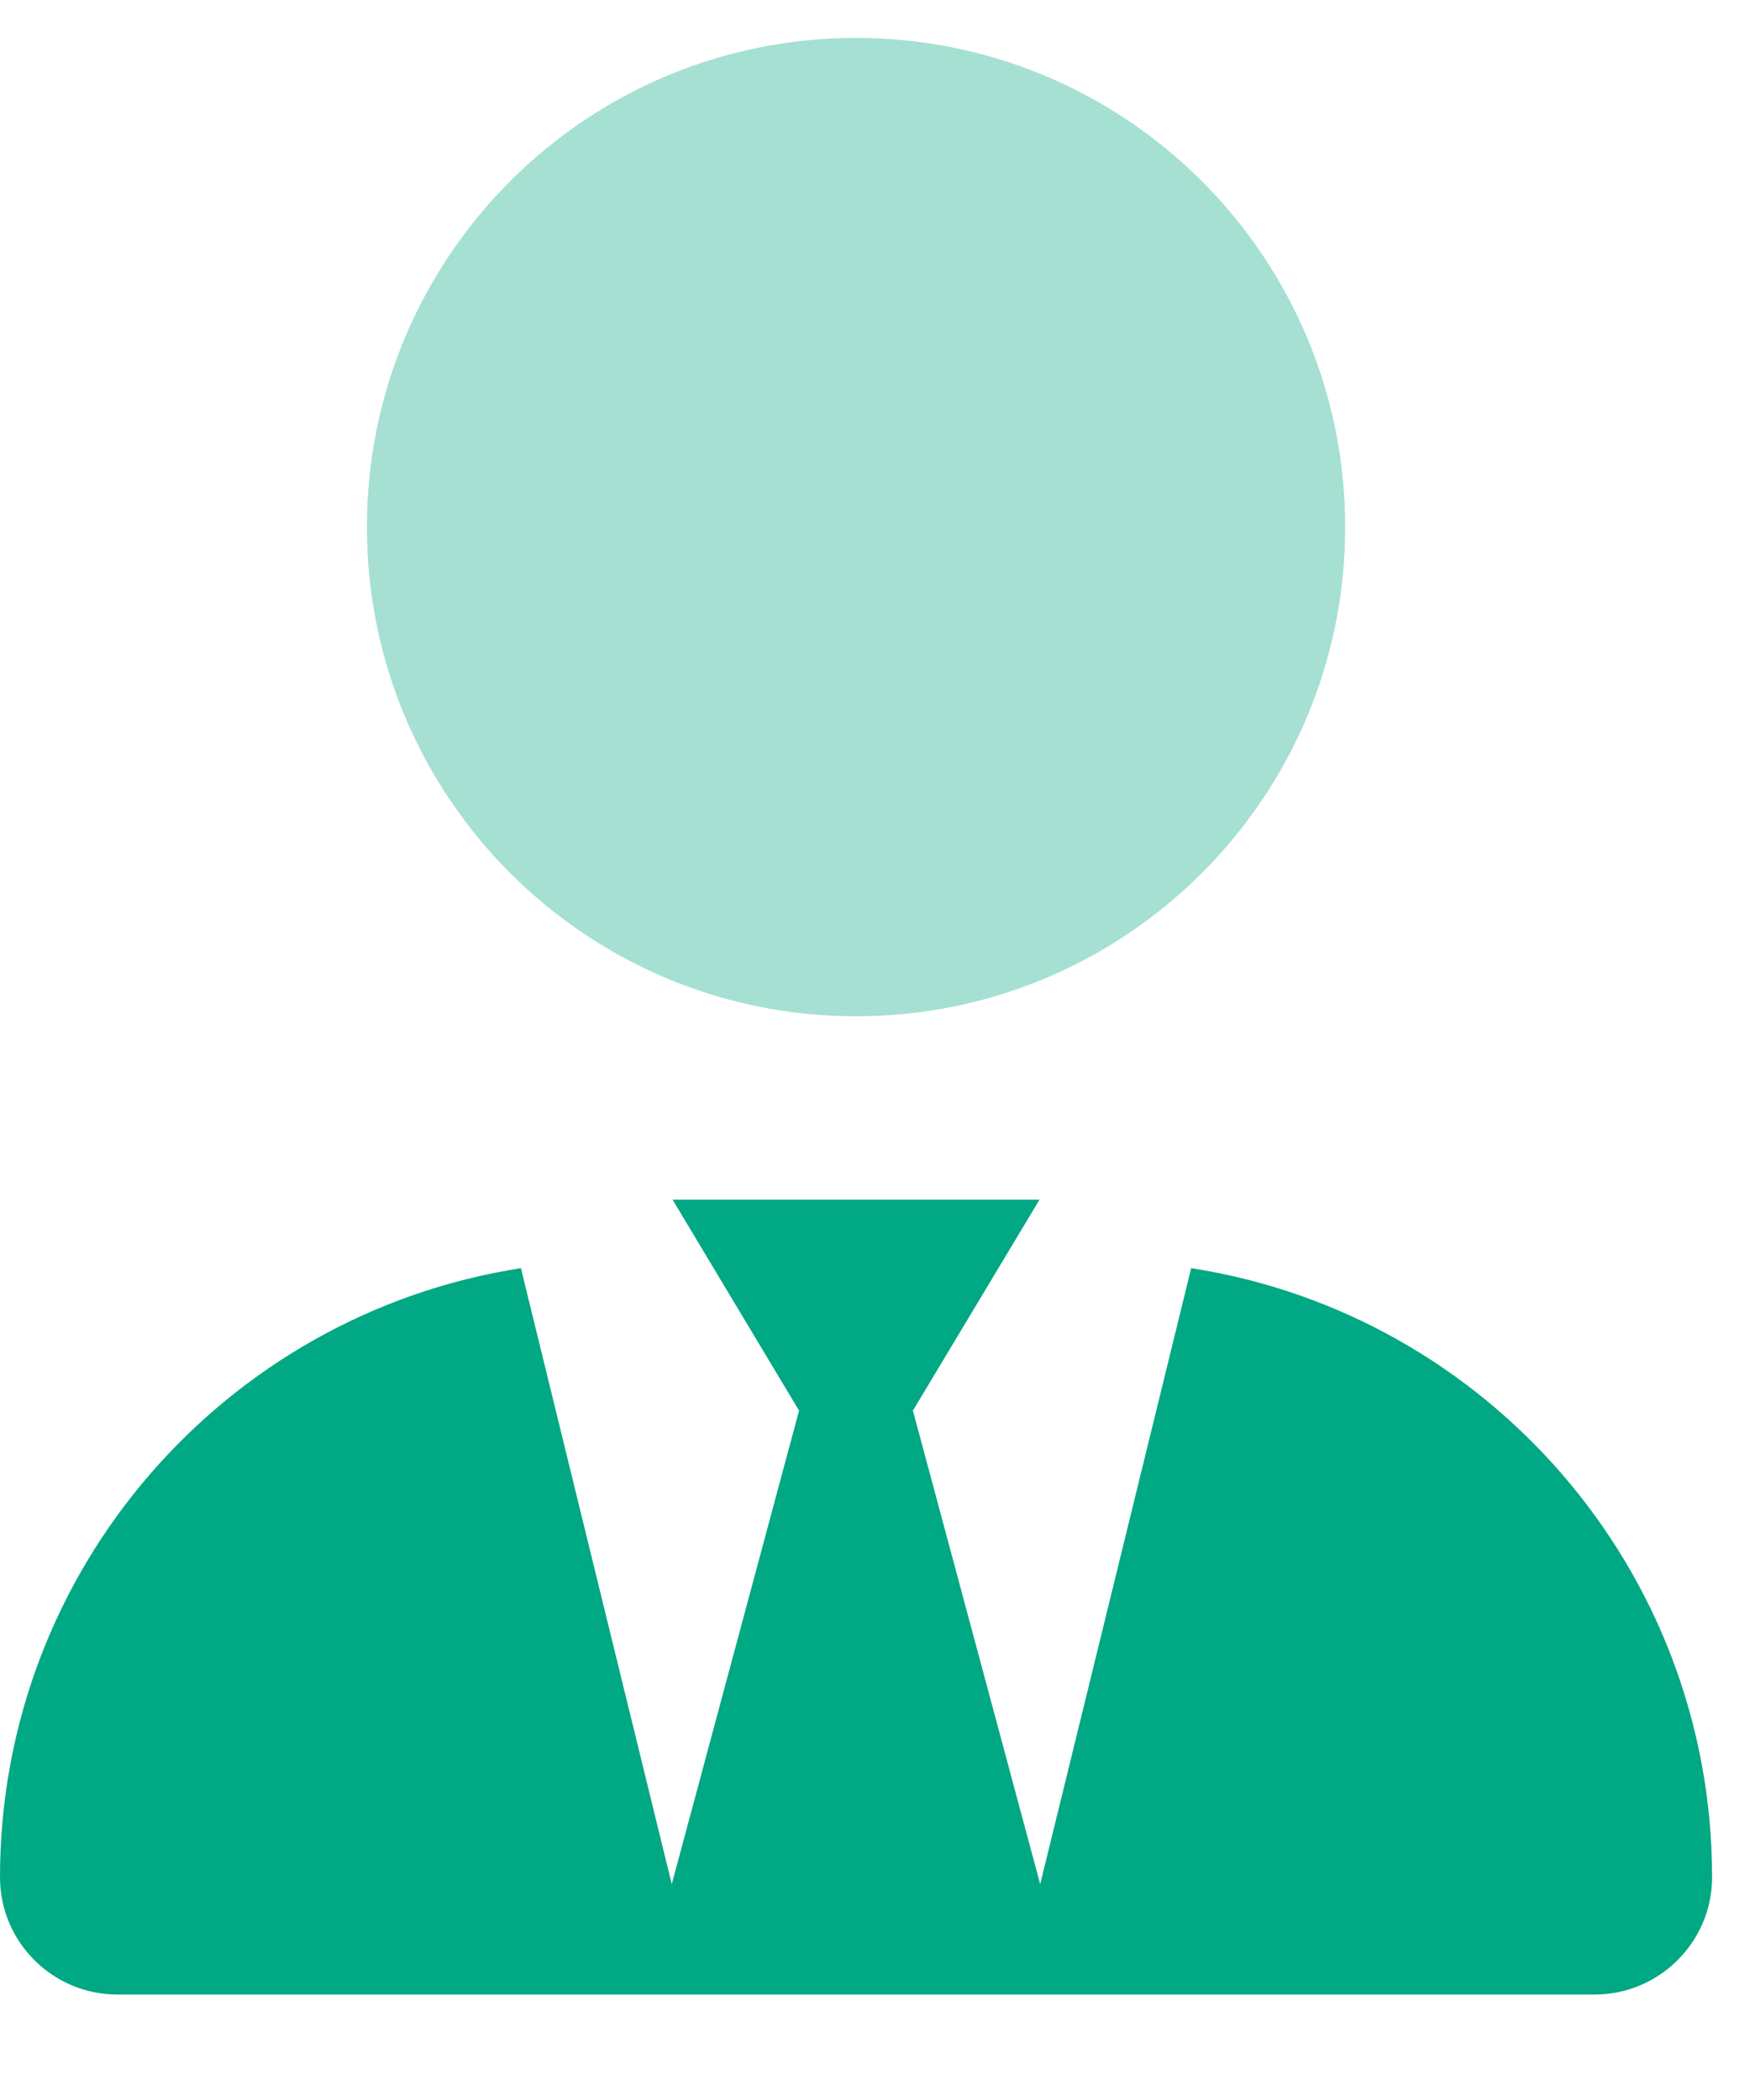
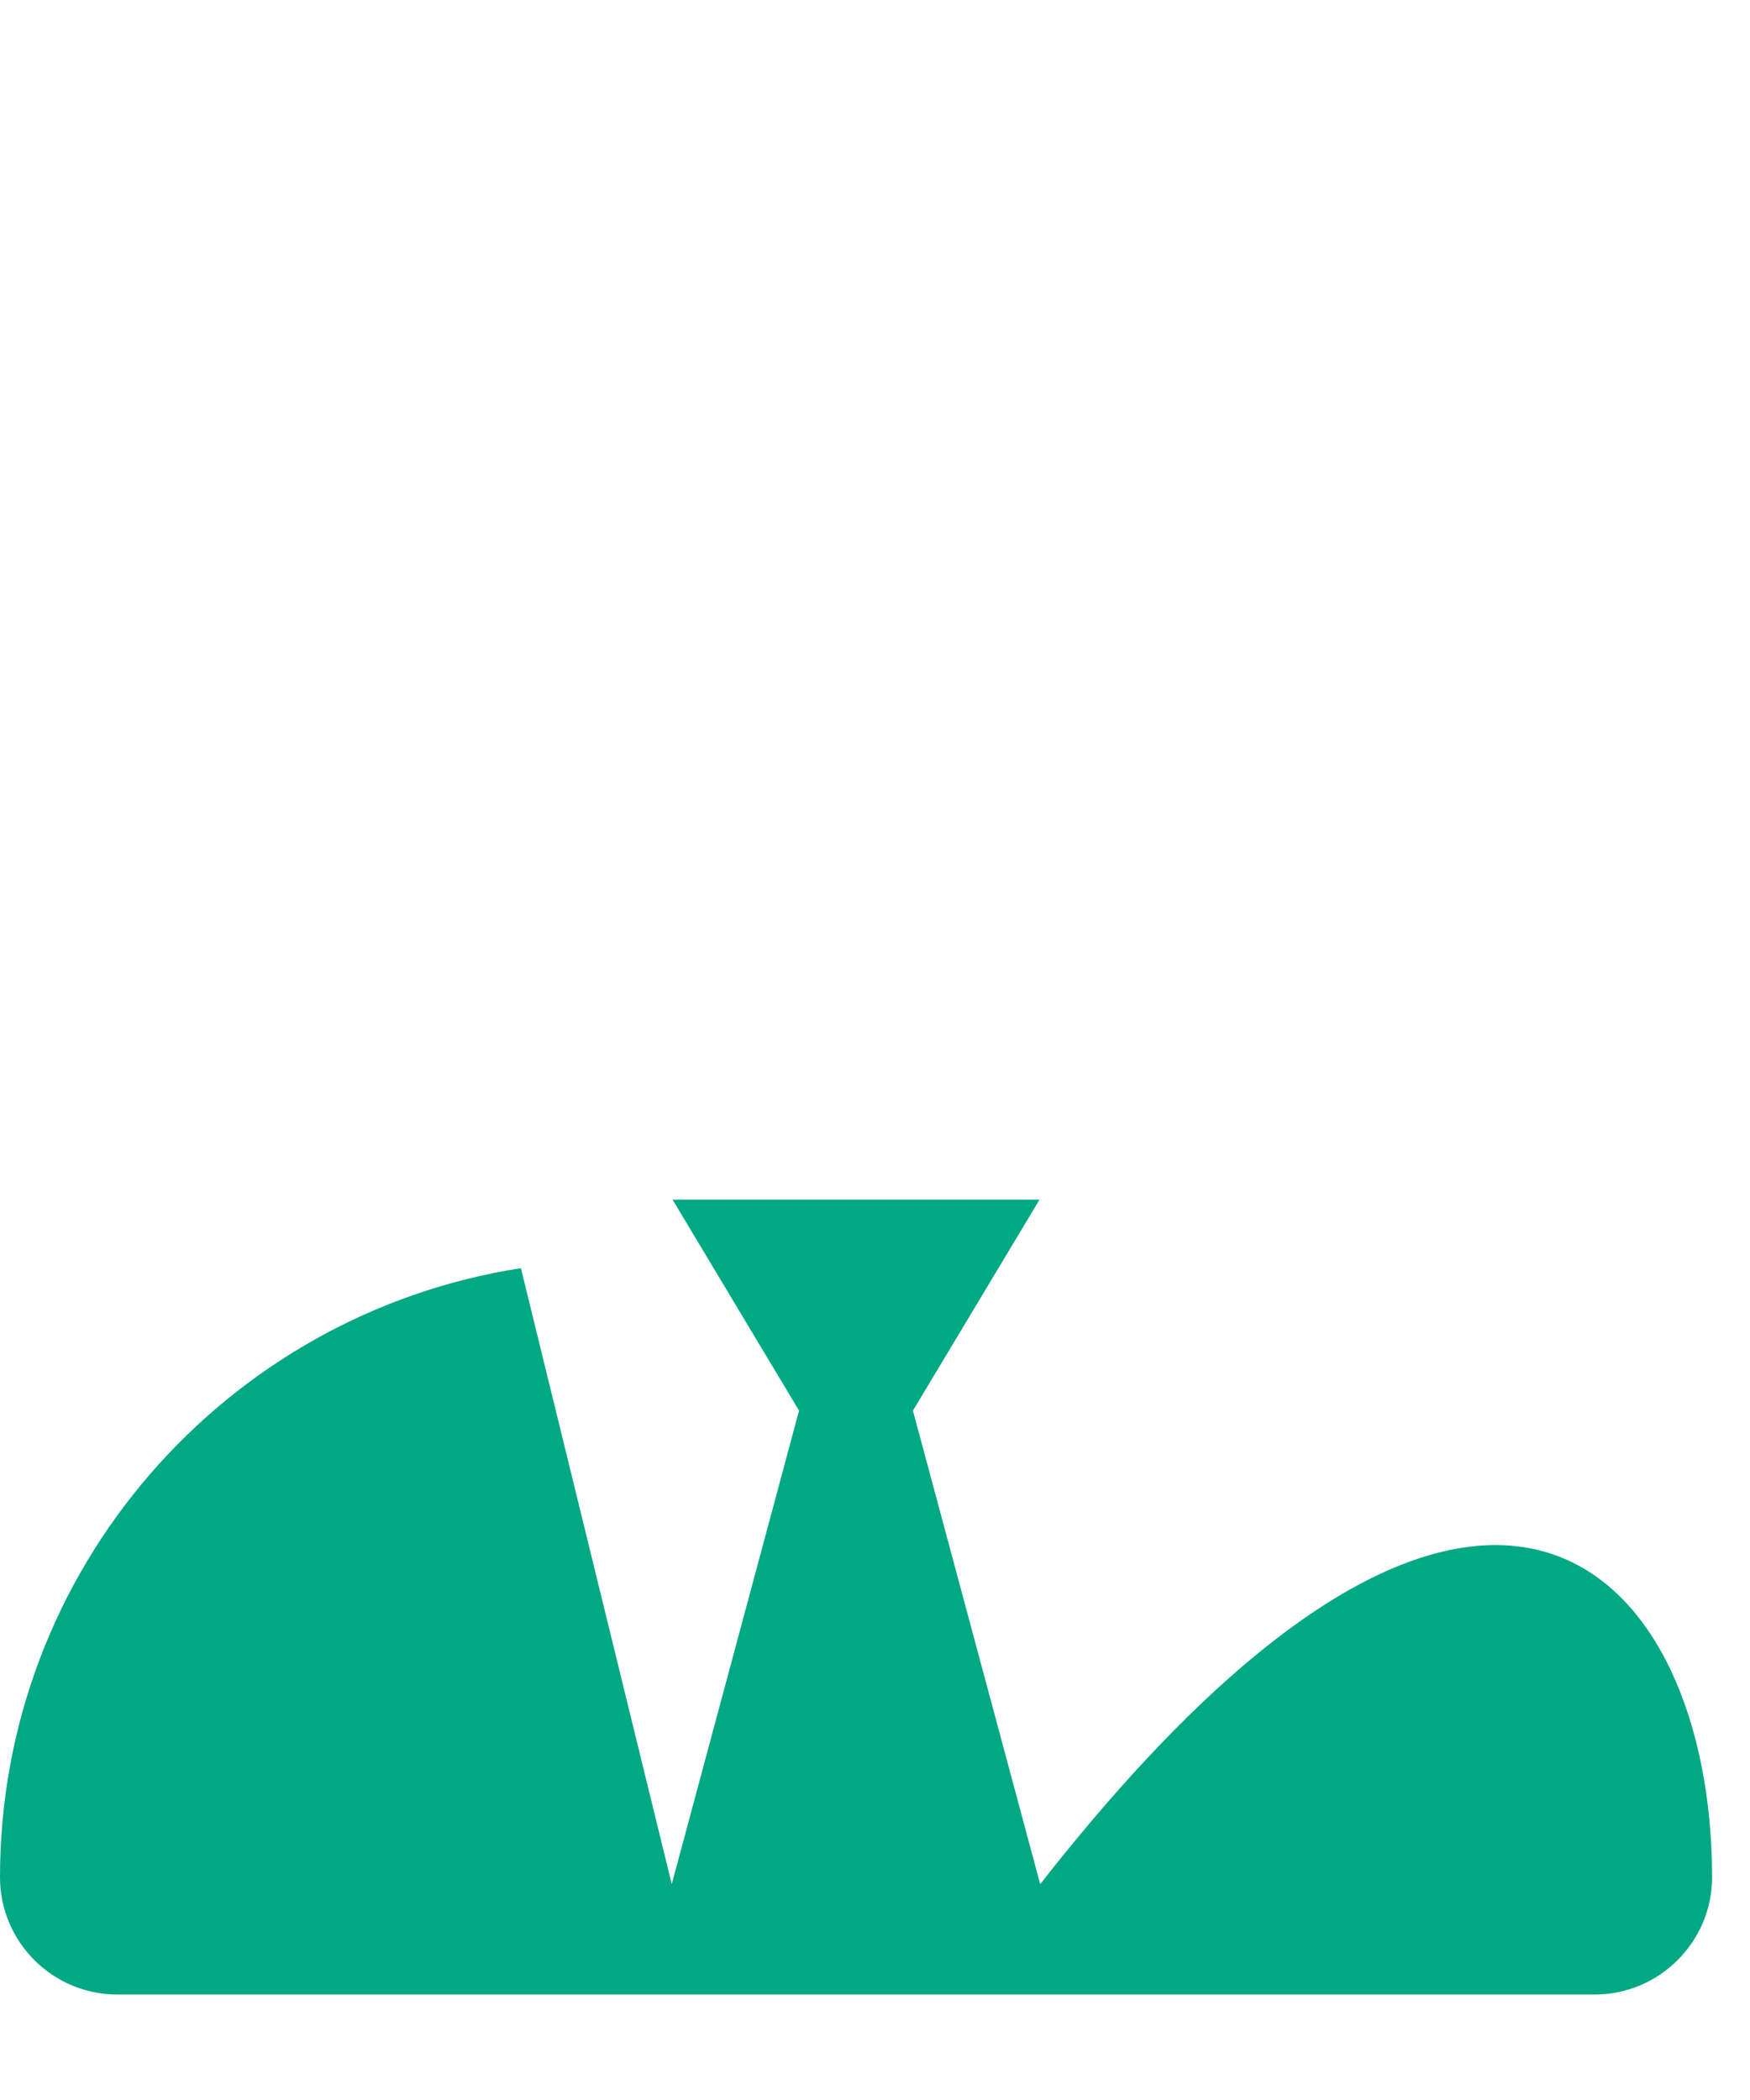
<svg xmlns="http://www.w3.org/2000/svg" width="15px" height="18px" viewBox="0 0 15 18" version="1.1">
  <title>user-tie</title>
  <desc>Created with Sketch.</desc>
  <g id="Page-1" stroke="none" stroke-width="1" fill="none" fill-rule="evenodd">
    <g id="-" transform="translate(-289, -296)" fill-rule="nonzero">
      <g id="user-tie" transform="translate(289, 296)">
-         <path d="M8.91,10.283 L7.825,12.091 L8.916,16.15 L10.21,10.87 C12.739,11.263 14.675,13.451 14.675,16.091 C14.675,16.644 14.223,17.096 13.669,17.096 L1.006,17.096 C0.45,17.096 0,16.644 0,16.091 C0,13.451 1.936,11.263 4.465,10.87 L5.758,16.15 L6.849,12.091 L5.765,10.283 L8.91,10.283 Z" id="u" fill="#00A883" />
-         <path d="M3.145,4.518 C3.145,2.203 5.021,0.325 7.337,0.325 C9.653,0.325 11.53,2.203 11.53,4.518 C11.53,6.834 9.653,8.711 7.337,8.711 C5.021,8.711 3.145,6.834 3.145,4.518 Z" id="u" fill="#A5E0D3" />
+         <path d="M8.91,10.283 L7.825,12.091 L8.916,16.15 C12.739,11.263 14.675,13.451 14.675,16.091 C14.675,16.644 14.223,17.096 13.669,17.096 L1.006,17.096 C0.45,17.096 0,16.644 0,16.091 C0,13.451 1.936,11.263 4.465,10.87 L5.758,16.15 L6.849,12.091 L5.765,10.283 L8.91,10.283 Z" id="u" fill="#00A883" />
      </g>
    </g>
  </g>
</svg>